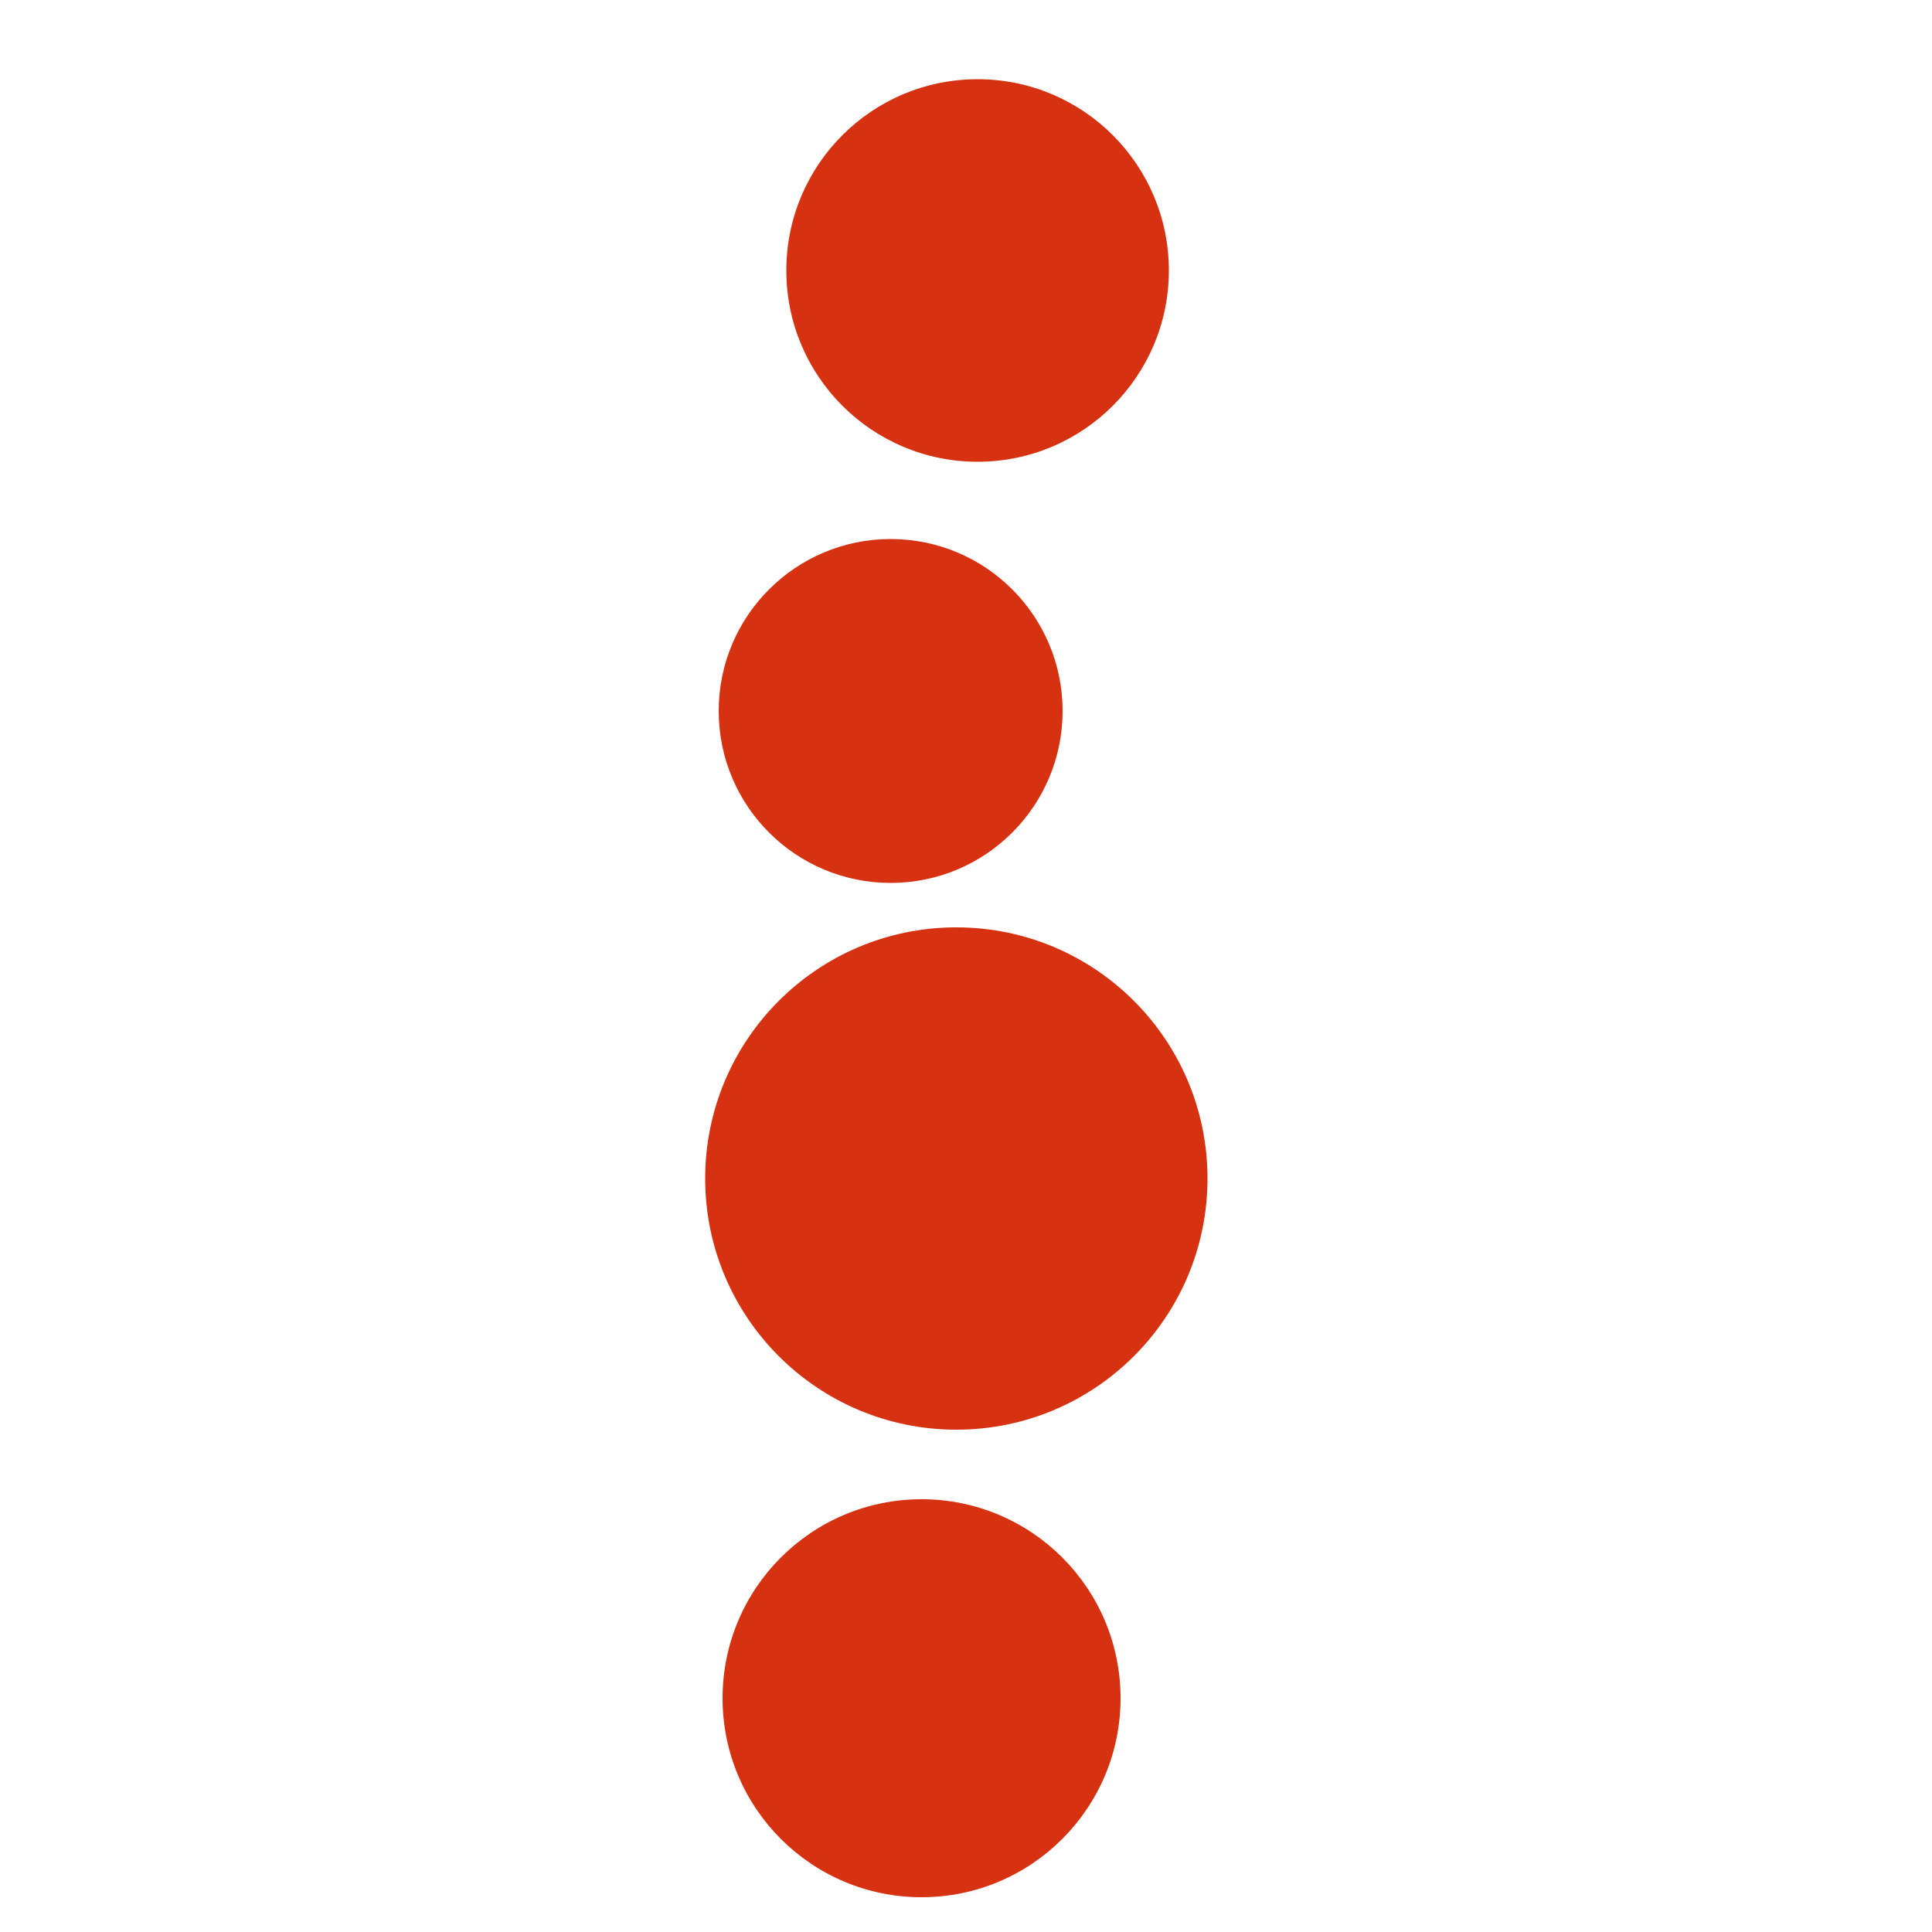
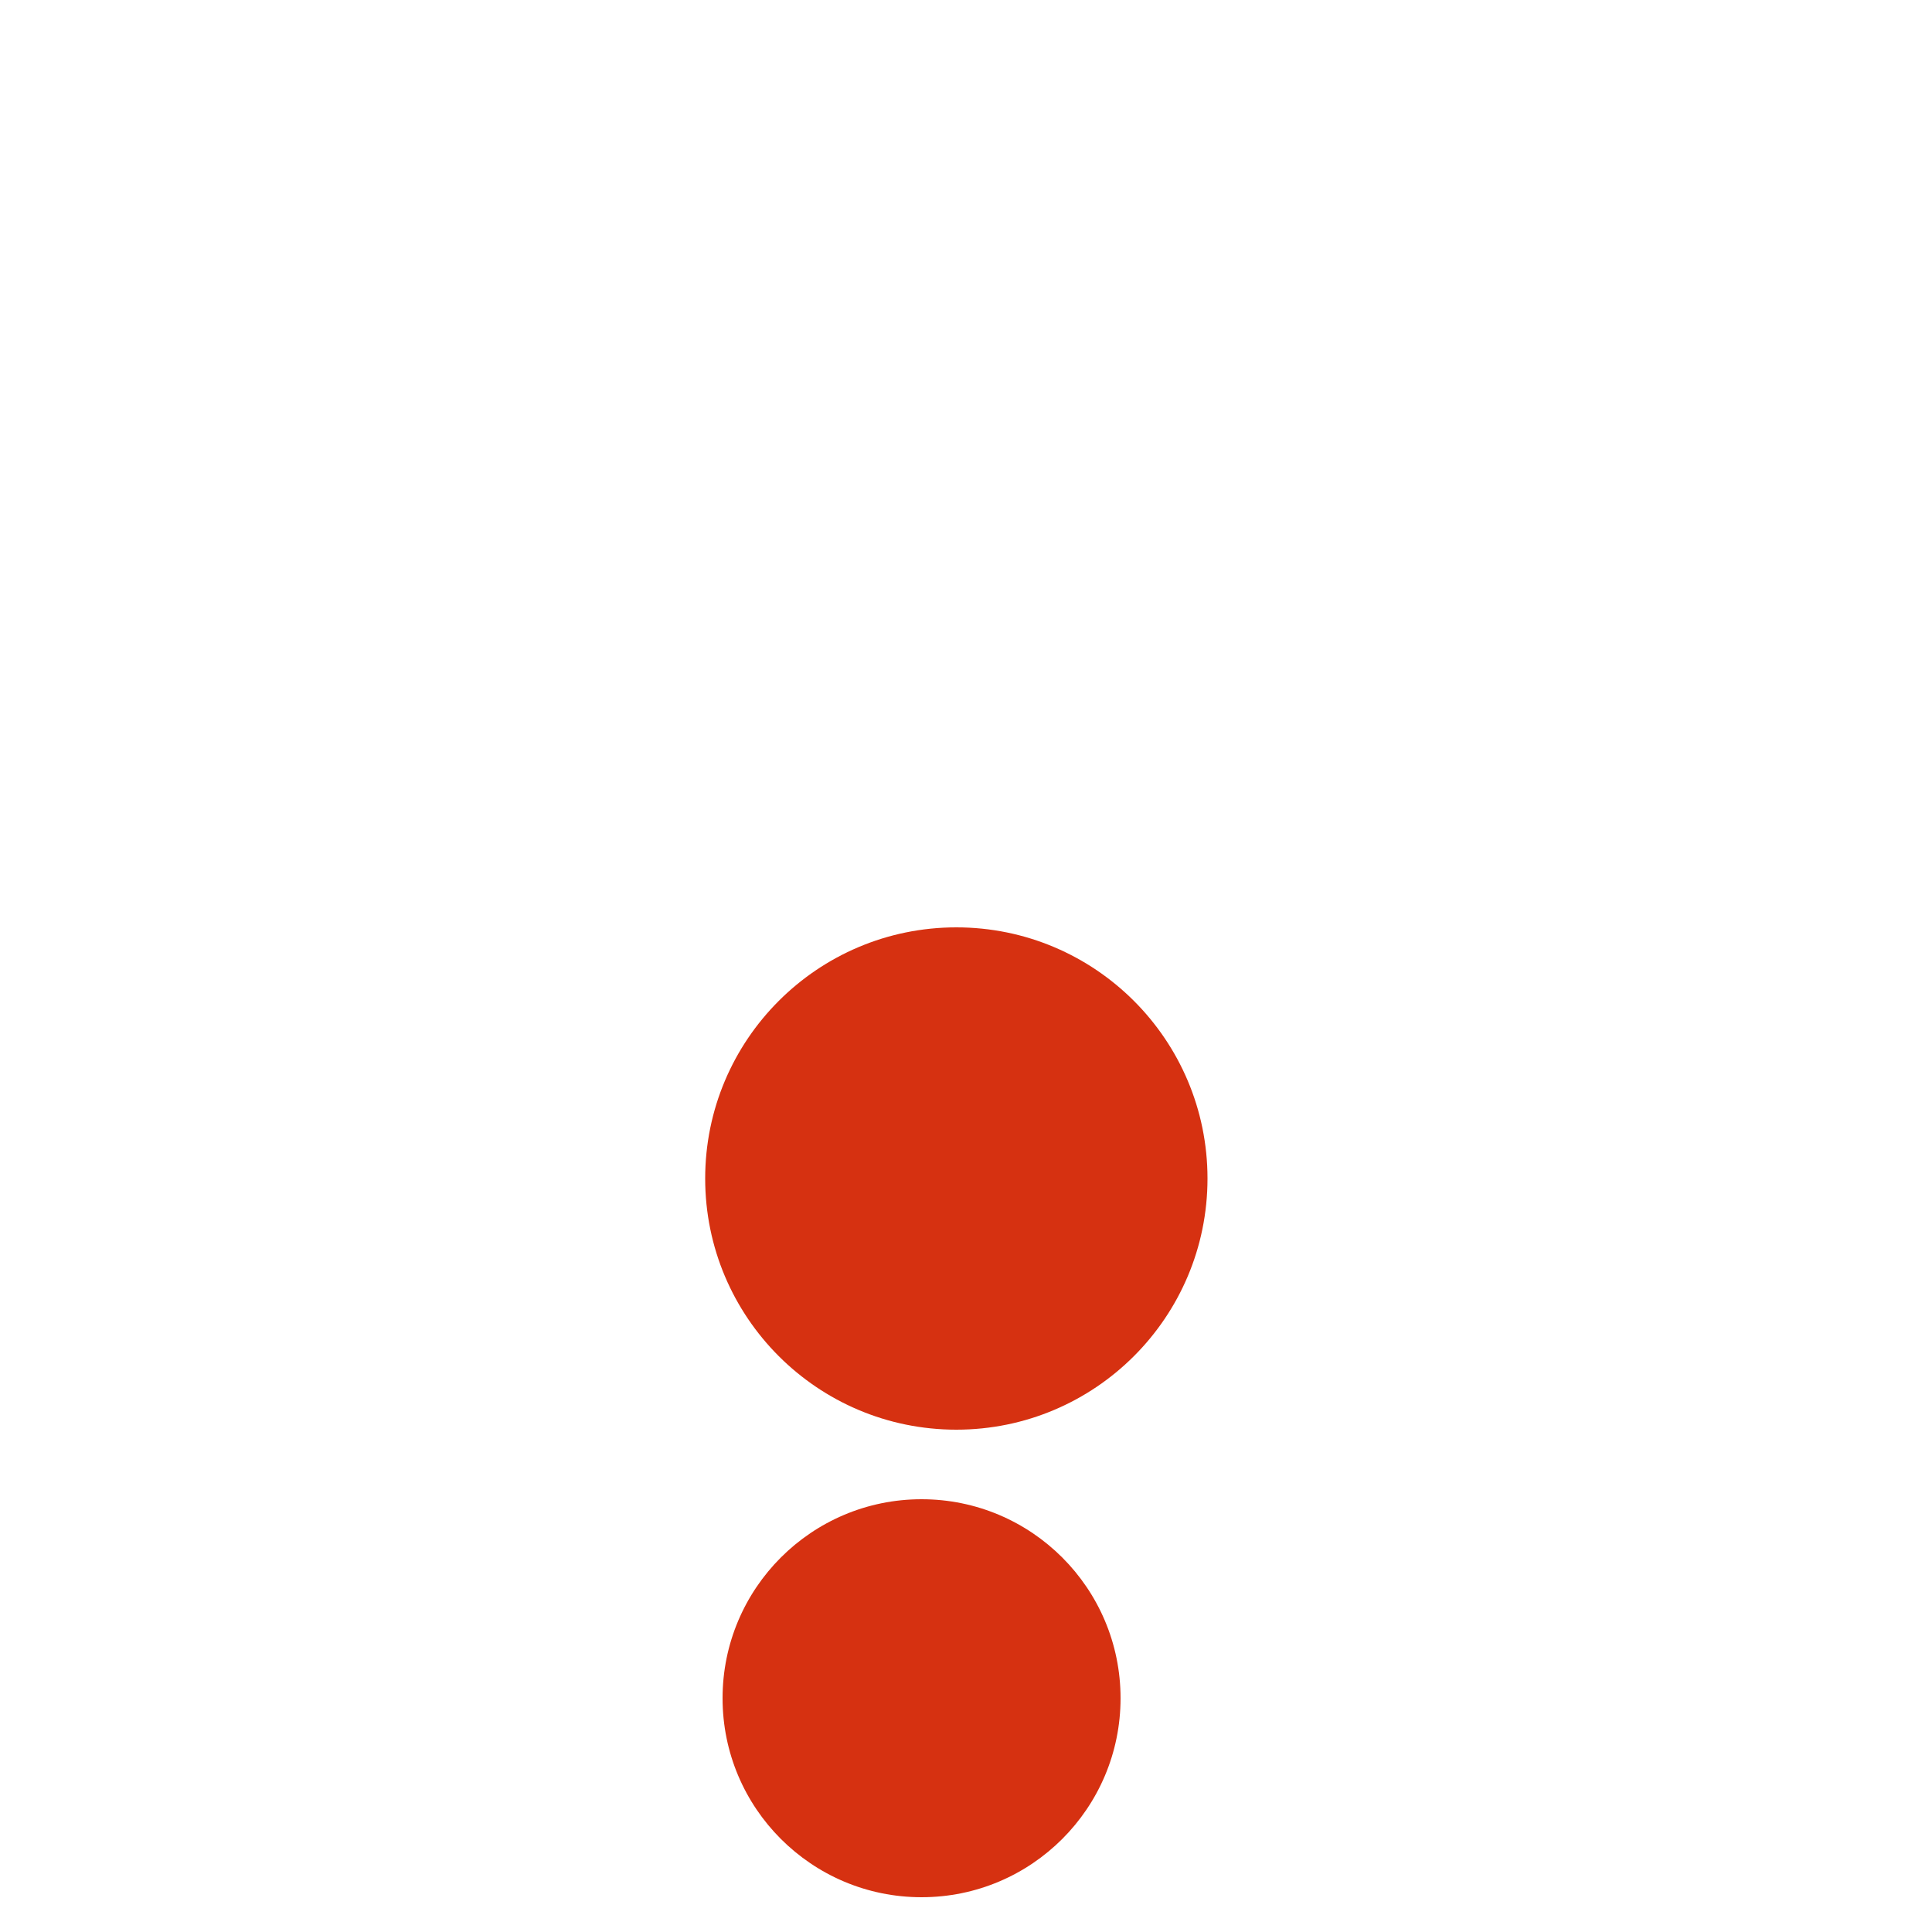
<svg xmlns="http://www.w3.org/2000/svg" version="1.1" id="Layer_1" x="0px" y="0px" viewBox="0 0 100 100" style="enable-background:new 0 0 100 100;" xml:space="preserve">
  <style type="text/css">
	.st0{fill:#D63111;}
</style>
  <circle class="st0" cx="47.7" cy="87.9" r="10.3" />
  <circle class="st0" cx="49.5" cy="61" r="13" />
-   <circle class="st0" cx="46.1" cy="36.8" r="8.9" />
-   <circle class="st0" cx="50.6" cy="14" r="9.9" />
</svg>